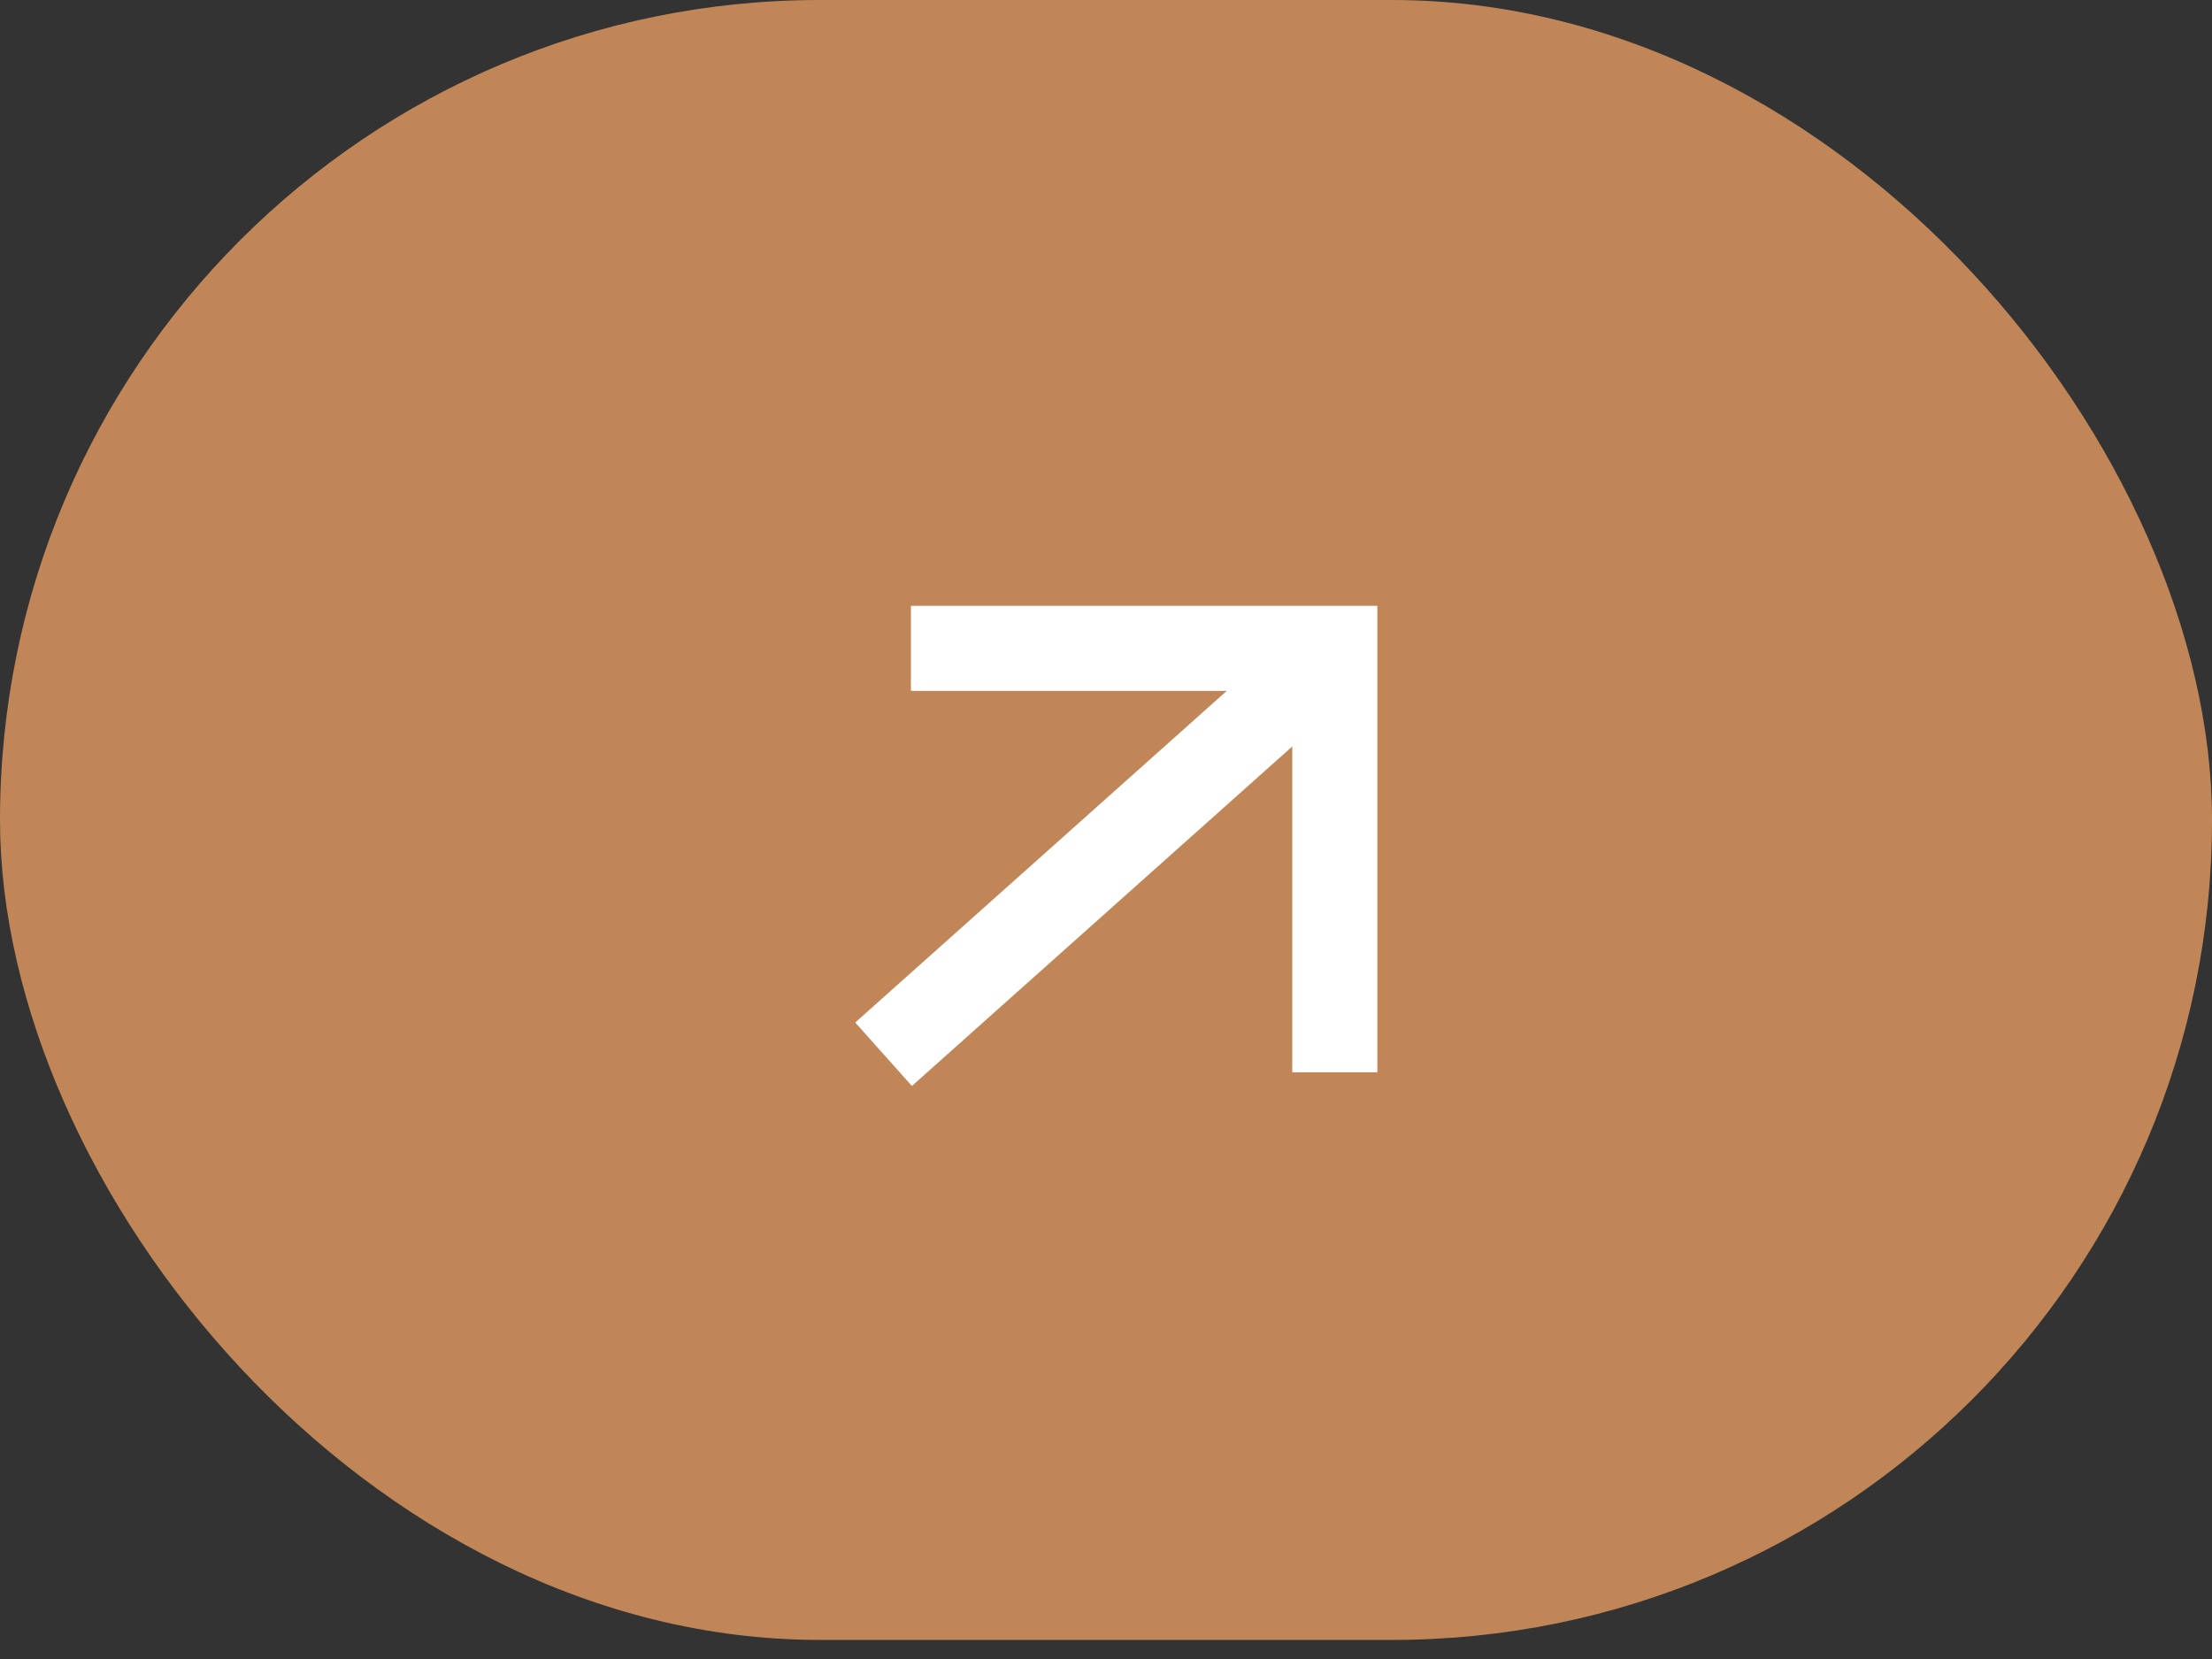
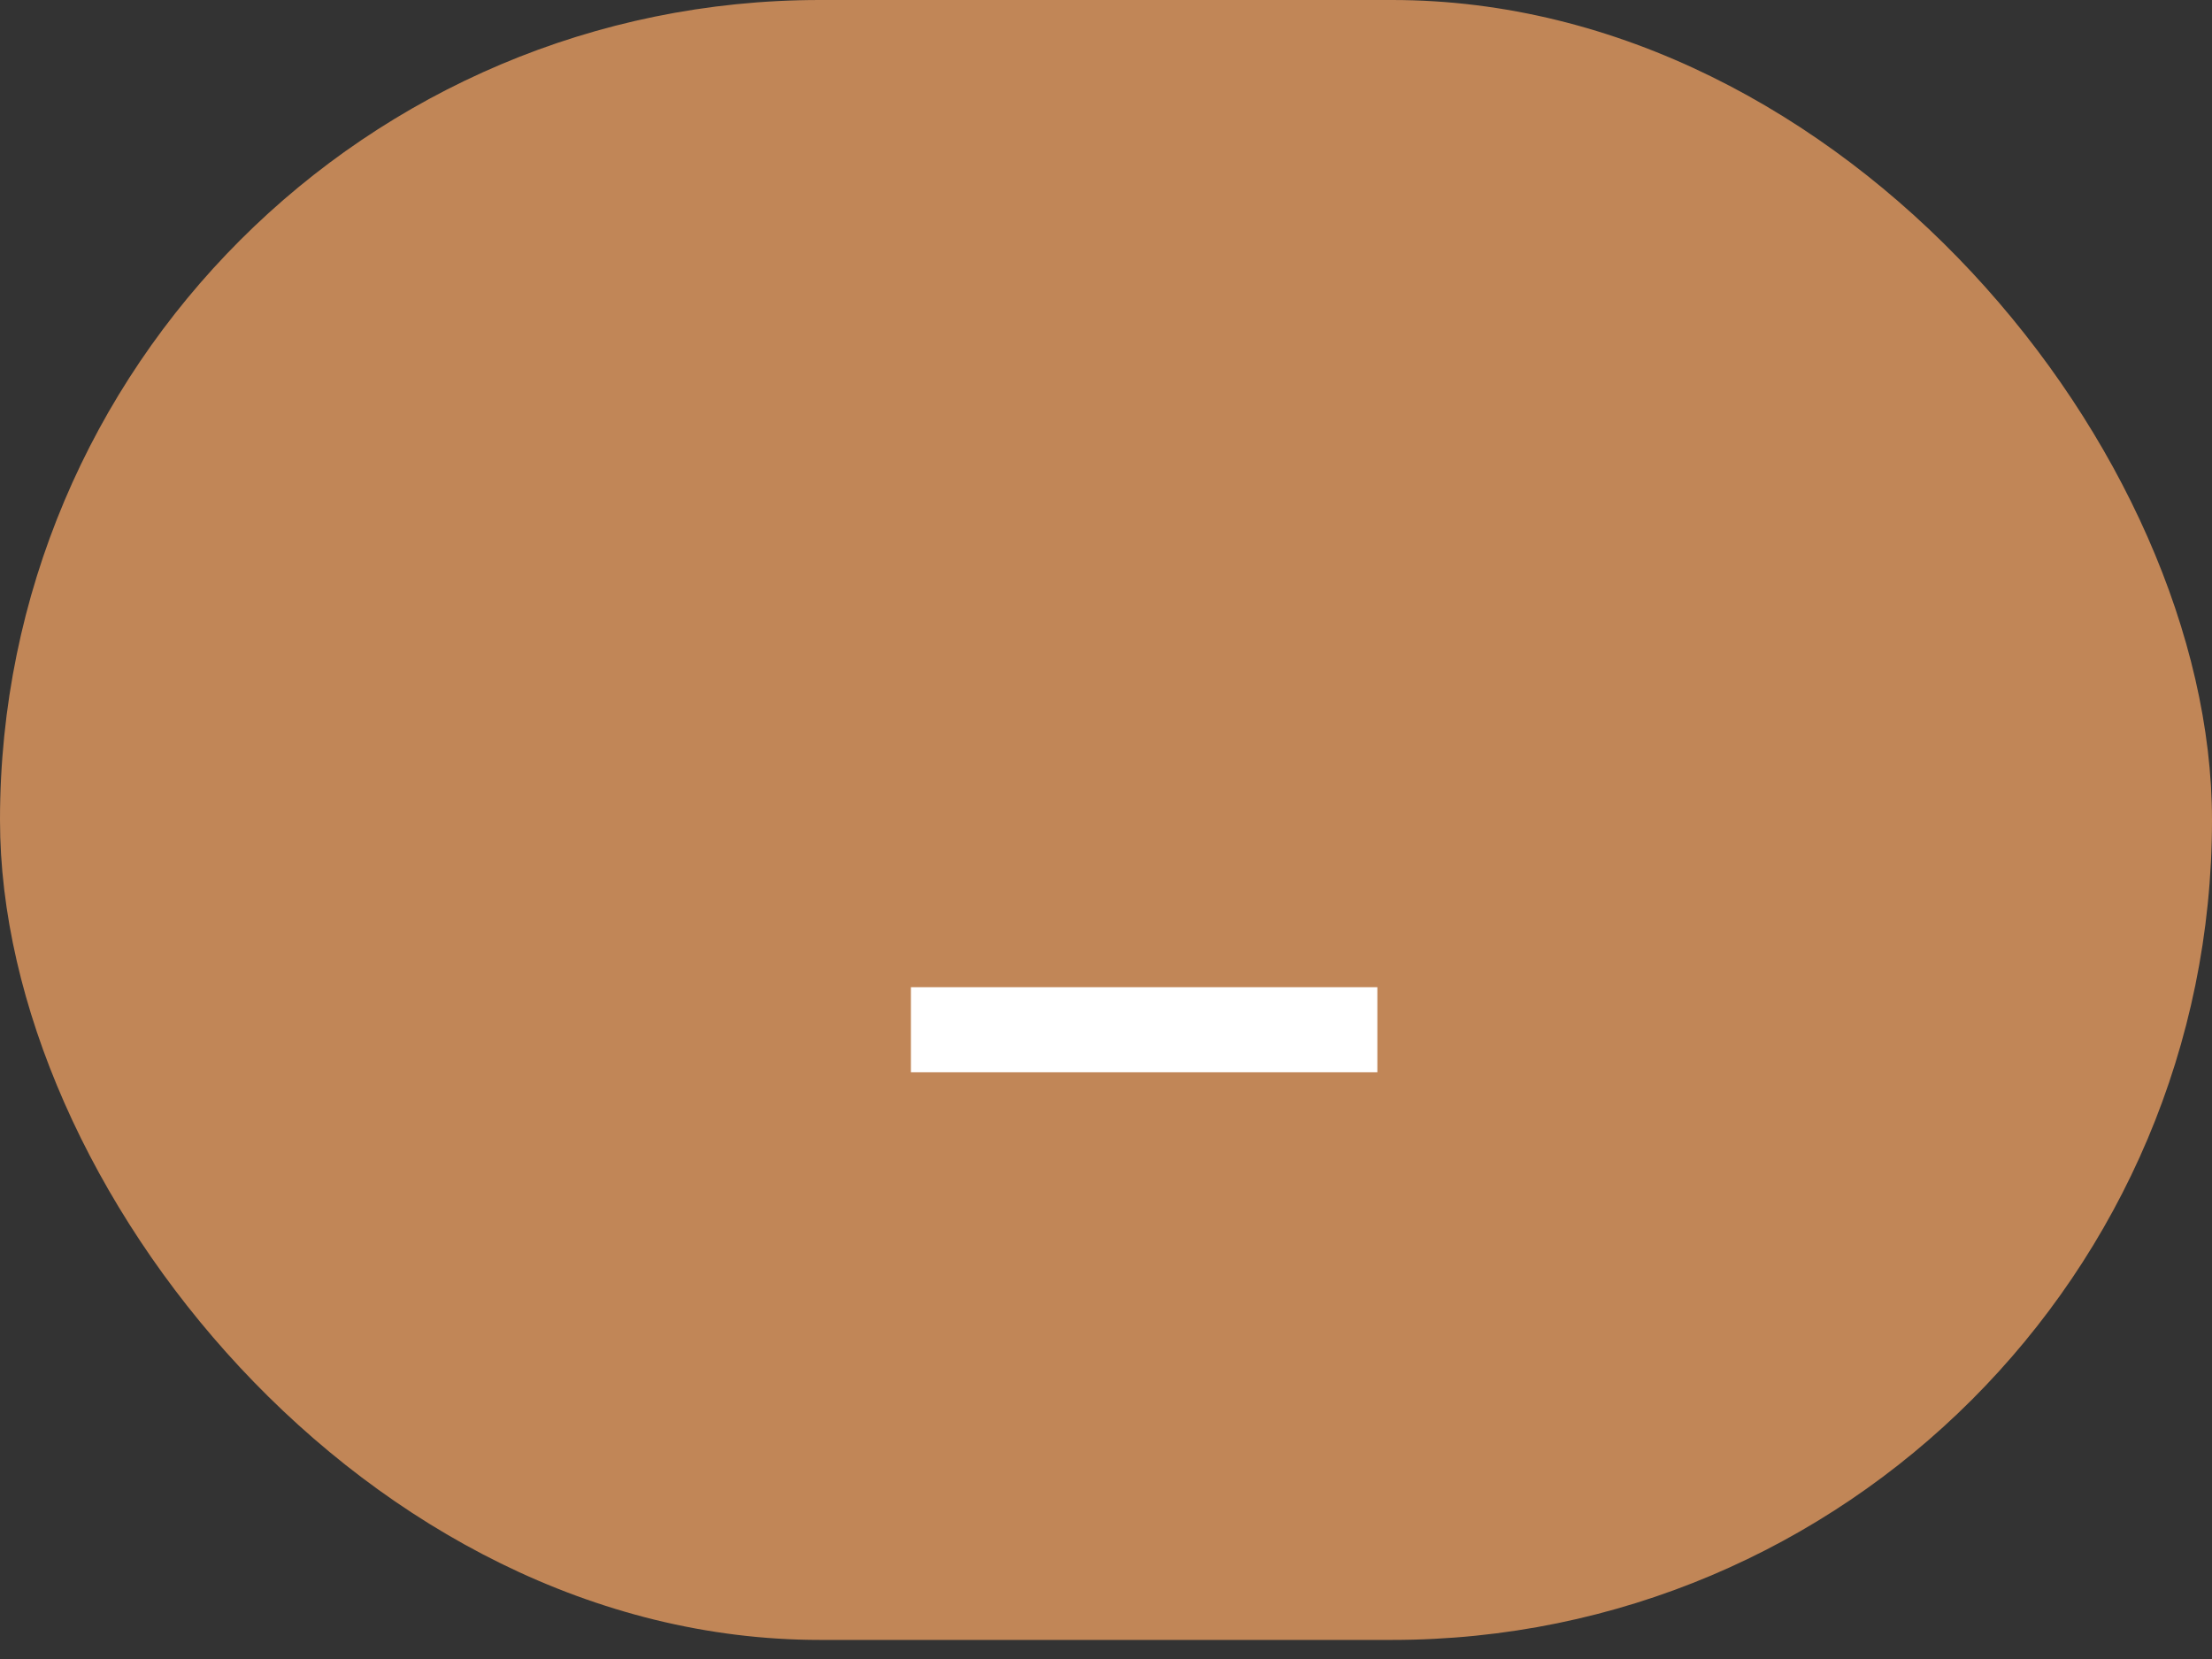
<svg xmlns="http://www.w3.org/2000/svg" width="104" height="78" viewBox="0 0 104 78" fill="none">
  <rect x="0" y="0" width="104" height="78" fill="#333333" stroke="none" />
  <rect width="104" height="77.103" rx="38.552" fill="#C18657" />
-   <path d="M43.034 48.235L59.898 33.182" stroke="white" stroke-width="4" stroke-linecap="square" stroke-linejoin="round" />
-   <path d="M62.758 48.415V30.483H44.828" stroke="white" stroke-width="4" stroke-linecap="square" />
+   <path d="M62.758 48.415H44.828" stroke="white" stroke-width="4" stroke-linecap="square" />
</svg>